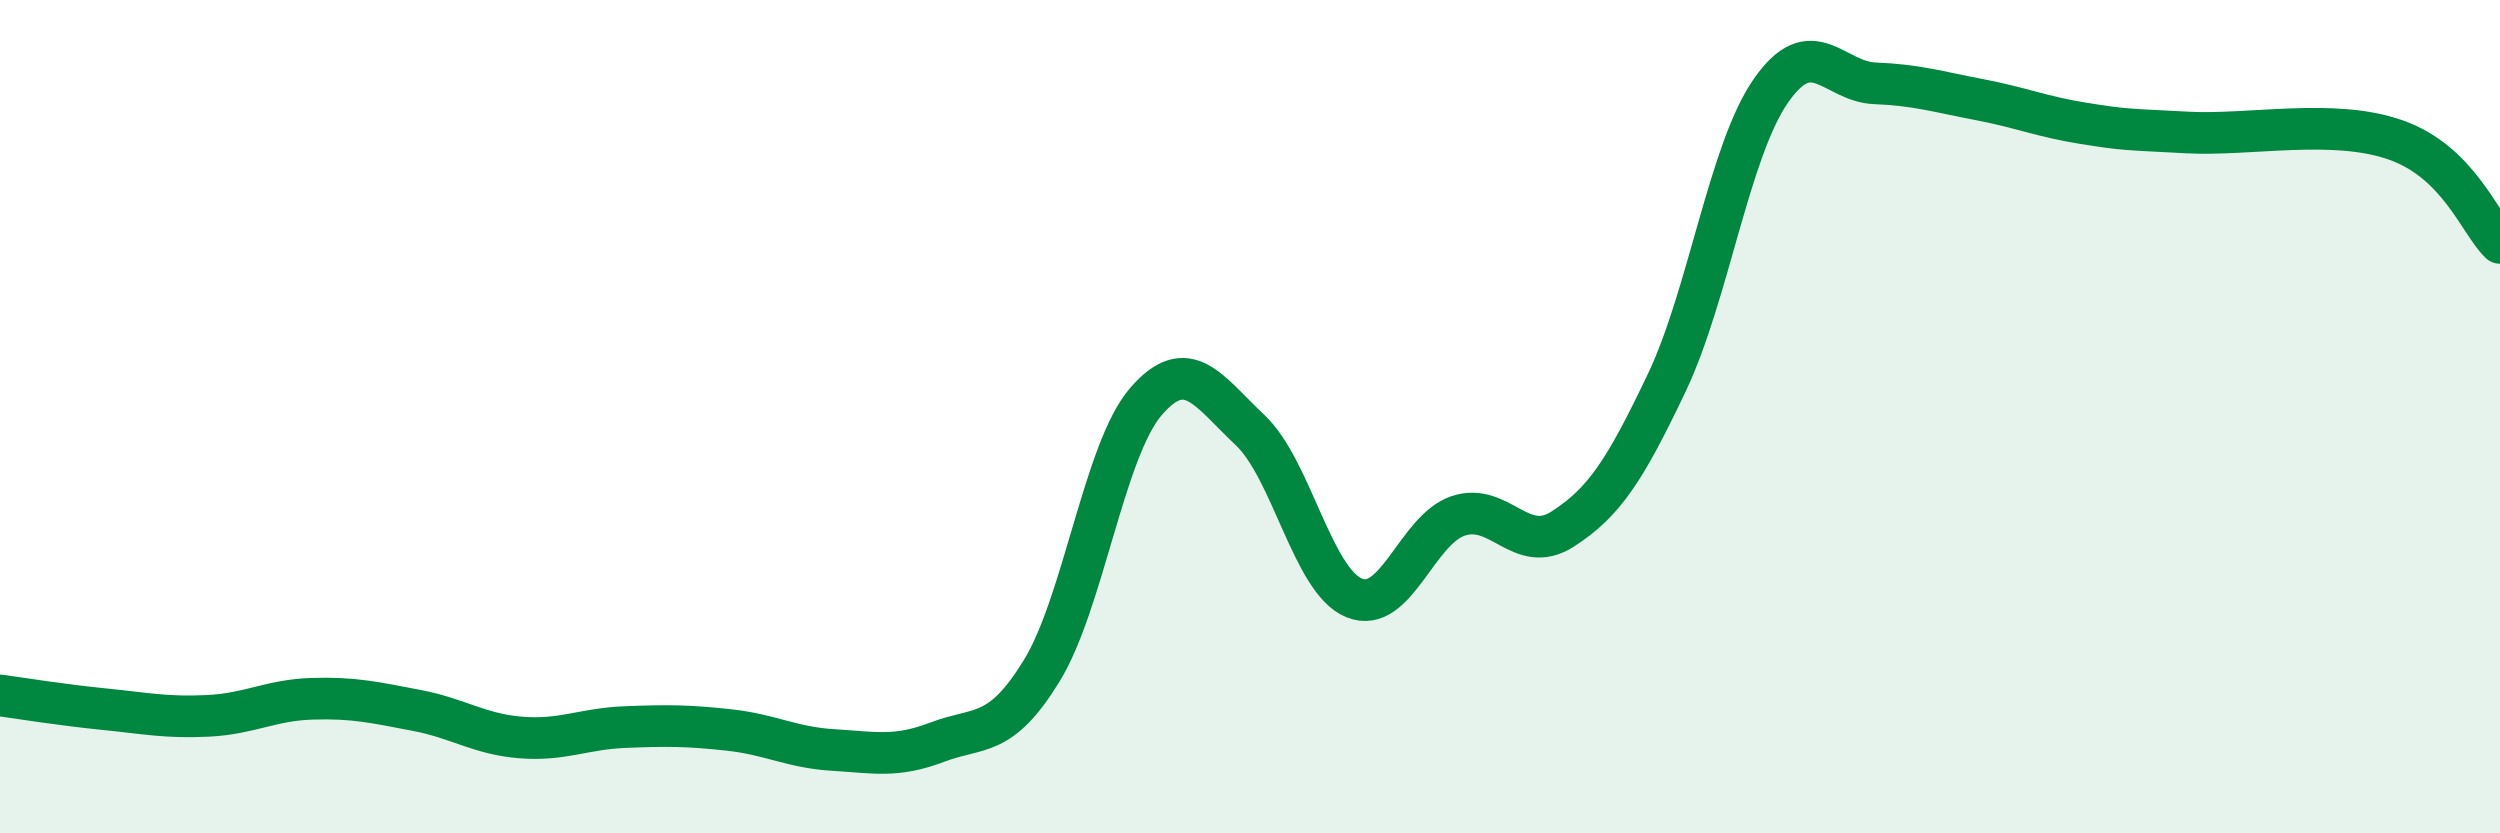
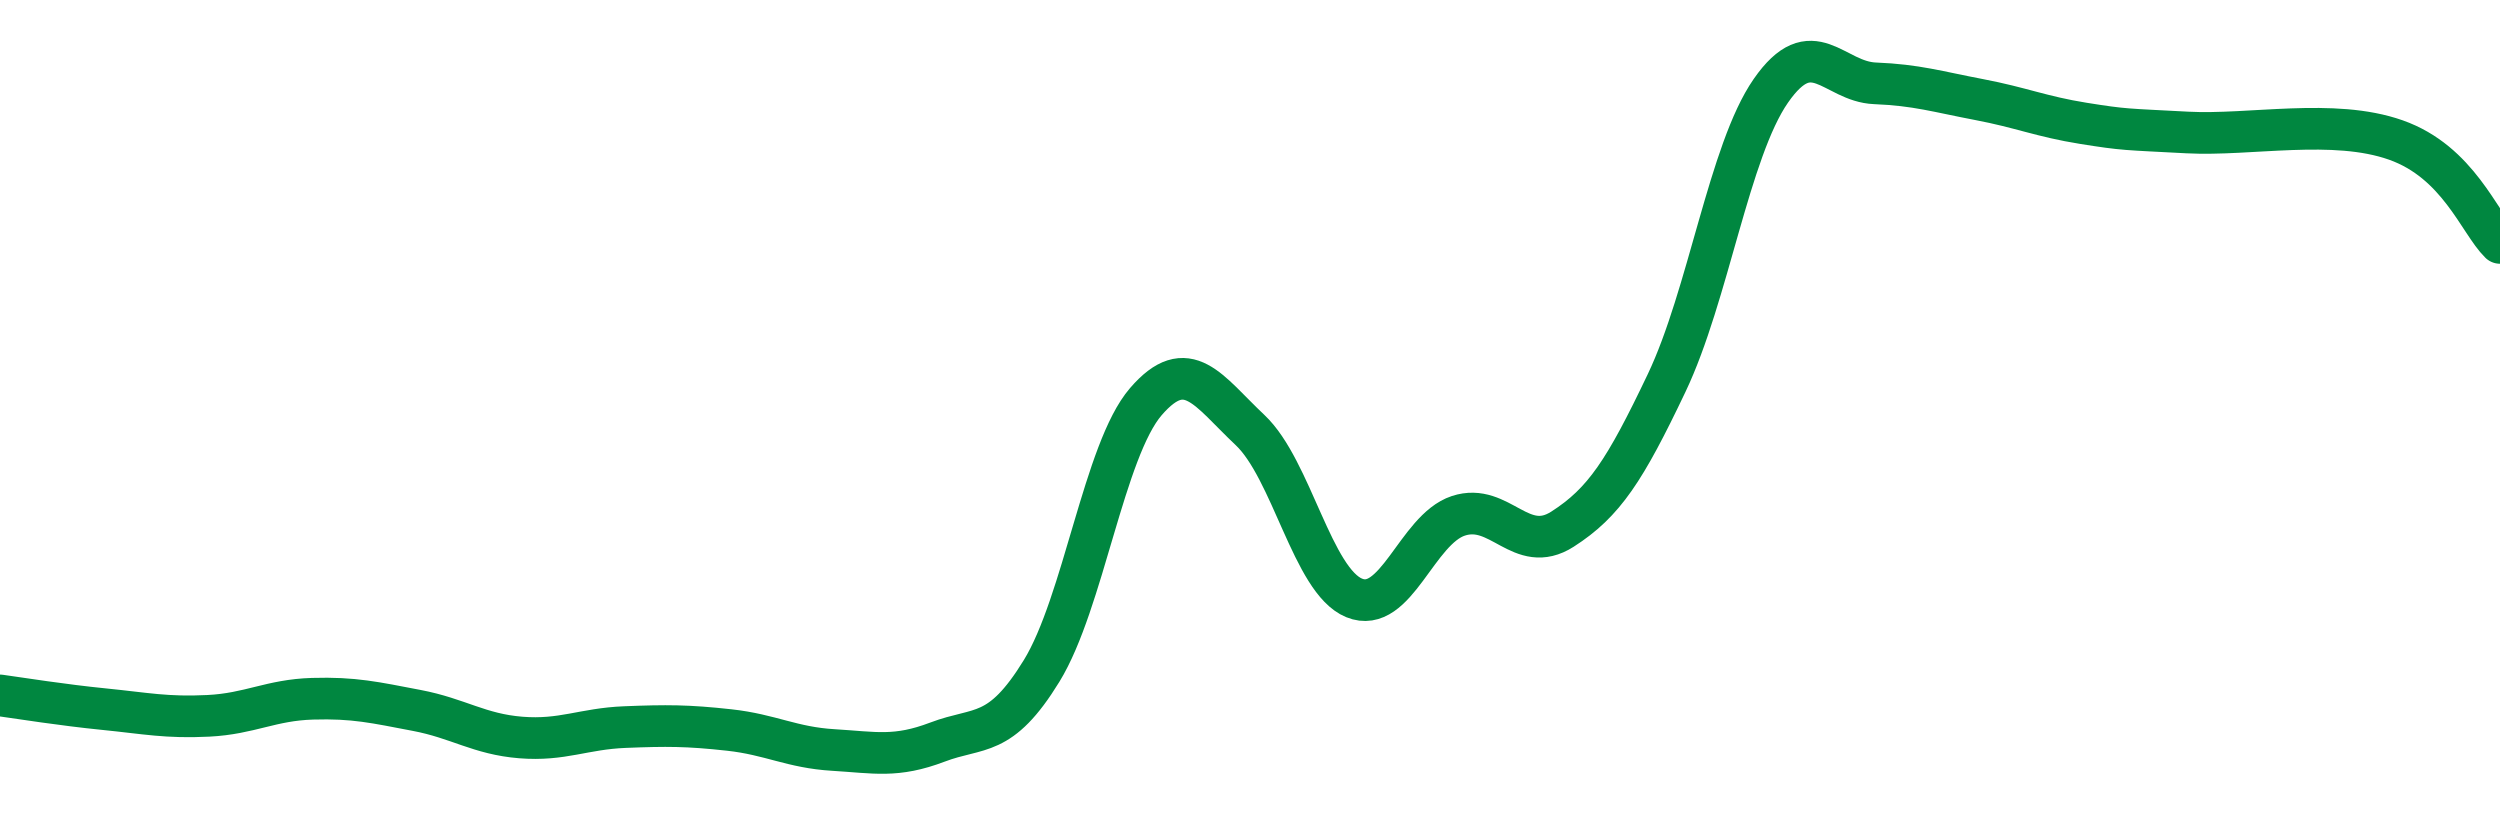
<svg xmlns="http://www.w3.org/2000/svg" width="60" height="20" viewBox="0 0 60 20">
-   <path d="M 0,16.69 C 0.5,16.76 1.5,16.92 2.5,17.02 C 3.5,17.12 4,17.23 5,17.18 C 6,17.13 6.5,16.8 7.5,16.77 C 8.5,16.74 9,16.86 10,17.05 C 11,17.24 11.5,17.62 12.5,17.7 C 13.5,17.78 14,17.49 15,17.45 C 16,17.41 16.5,17.41 17.5,17.52 C 18.5,17.63 19,17.94 20,18 C 21,18.06 21.5,18.19 22.5,17.81 C 23.5,17.43 24,17.73 25,16.1 C 26,14.47 26.5,10.8 27.5,9.64 C 28.5,8.48 29,9.38 30,10.32 C 31,11.26 31.5,13.94 32.5,14.35 C 33.5,14.76 34,12.71 35,12.38 C 36,12.05 36.5,13.34 37.5,12.7 C 38.5,12.06 39,11.29 40,9.19 C 41,7.09 41.5,3.62 42.5,2.18 C 43.5,0.74 44,1.96 45,2 C 46,2.04 46.5,2.2 47.5,2.39 C 48.5,2.58 49,2.8 50,2.96 C 51,3.12 51,3.1 52.5,3.18 C 54,3.26 56,2.83 57.5,3.36 C 59,3.89 59.5,5.34 60,5.83L60 20L0 20Z" fill="#008740" opacity="0.1" stroke-linecap="round" stroke-linejoin="round" />
  <path d="M 0,16.69 C 0.5,16.76 1.5,16.92 2.5,17.02 C 3.5,17.12 4,17.23 5,17.18 C 6,17.13 6.5,16.8 7.5,16.77 C 8.5,16.74 9,16.86 10,17.05 C 11,17.24 11.5,17.62 12.5,17.7 C 13.5,17.78 14,17.49 15,17.45 C 16,17.41 16.5,17.41 17.5,17.52 C 18.5,17.63 19,17.94 20,18 C 21,18.06 21.5,18.19 22.5,17.81 C 23.5,17.43 24,17.73 25,16.1 C 26,14.47 26.5,10.8 27.5,9.64 C 28.5,8.48 29,9.38 30,10.32 C 31,11.26 31.5,13.94 32.5,14.35 C 33.5,14.76 34,12.71 35,12.38 C 36,12.05 36.5,13.34 37.5,12.7 C 38.5,12.06 39,11.29 40,9.19 C 41,7.09 41.5,3.62 42.5,2.18 C 43.5,0.74 44,1.96 45,2 C 46,2.04 46.5,2.2 47.5,2.39 C 48.5,2.58 49,2.8 50,2.96 C 51,3.12 51,3.1 52.5,3.18 C 54,3.26 56,2.83 57.5,3.36 C 59,3.89 59.5,5.34 60,5.83" stroke="#008740" stroke-width="1" fill="none" stroke-linecap="round" stroke-linejoin="round" />
</svg>